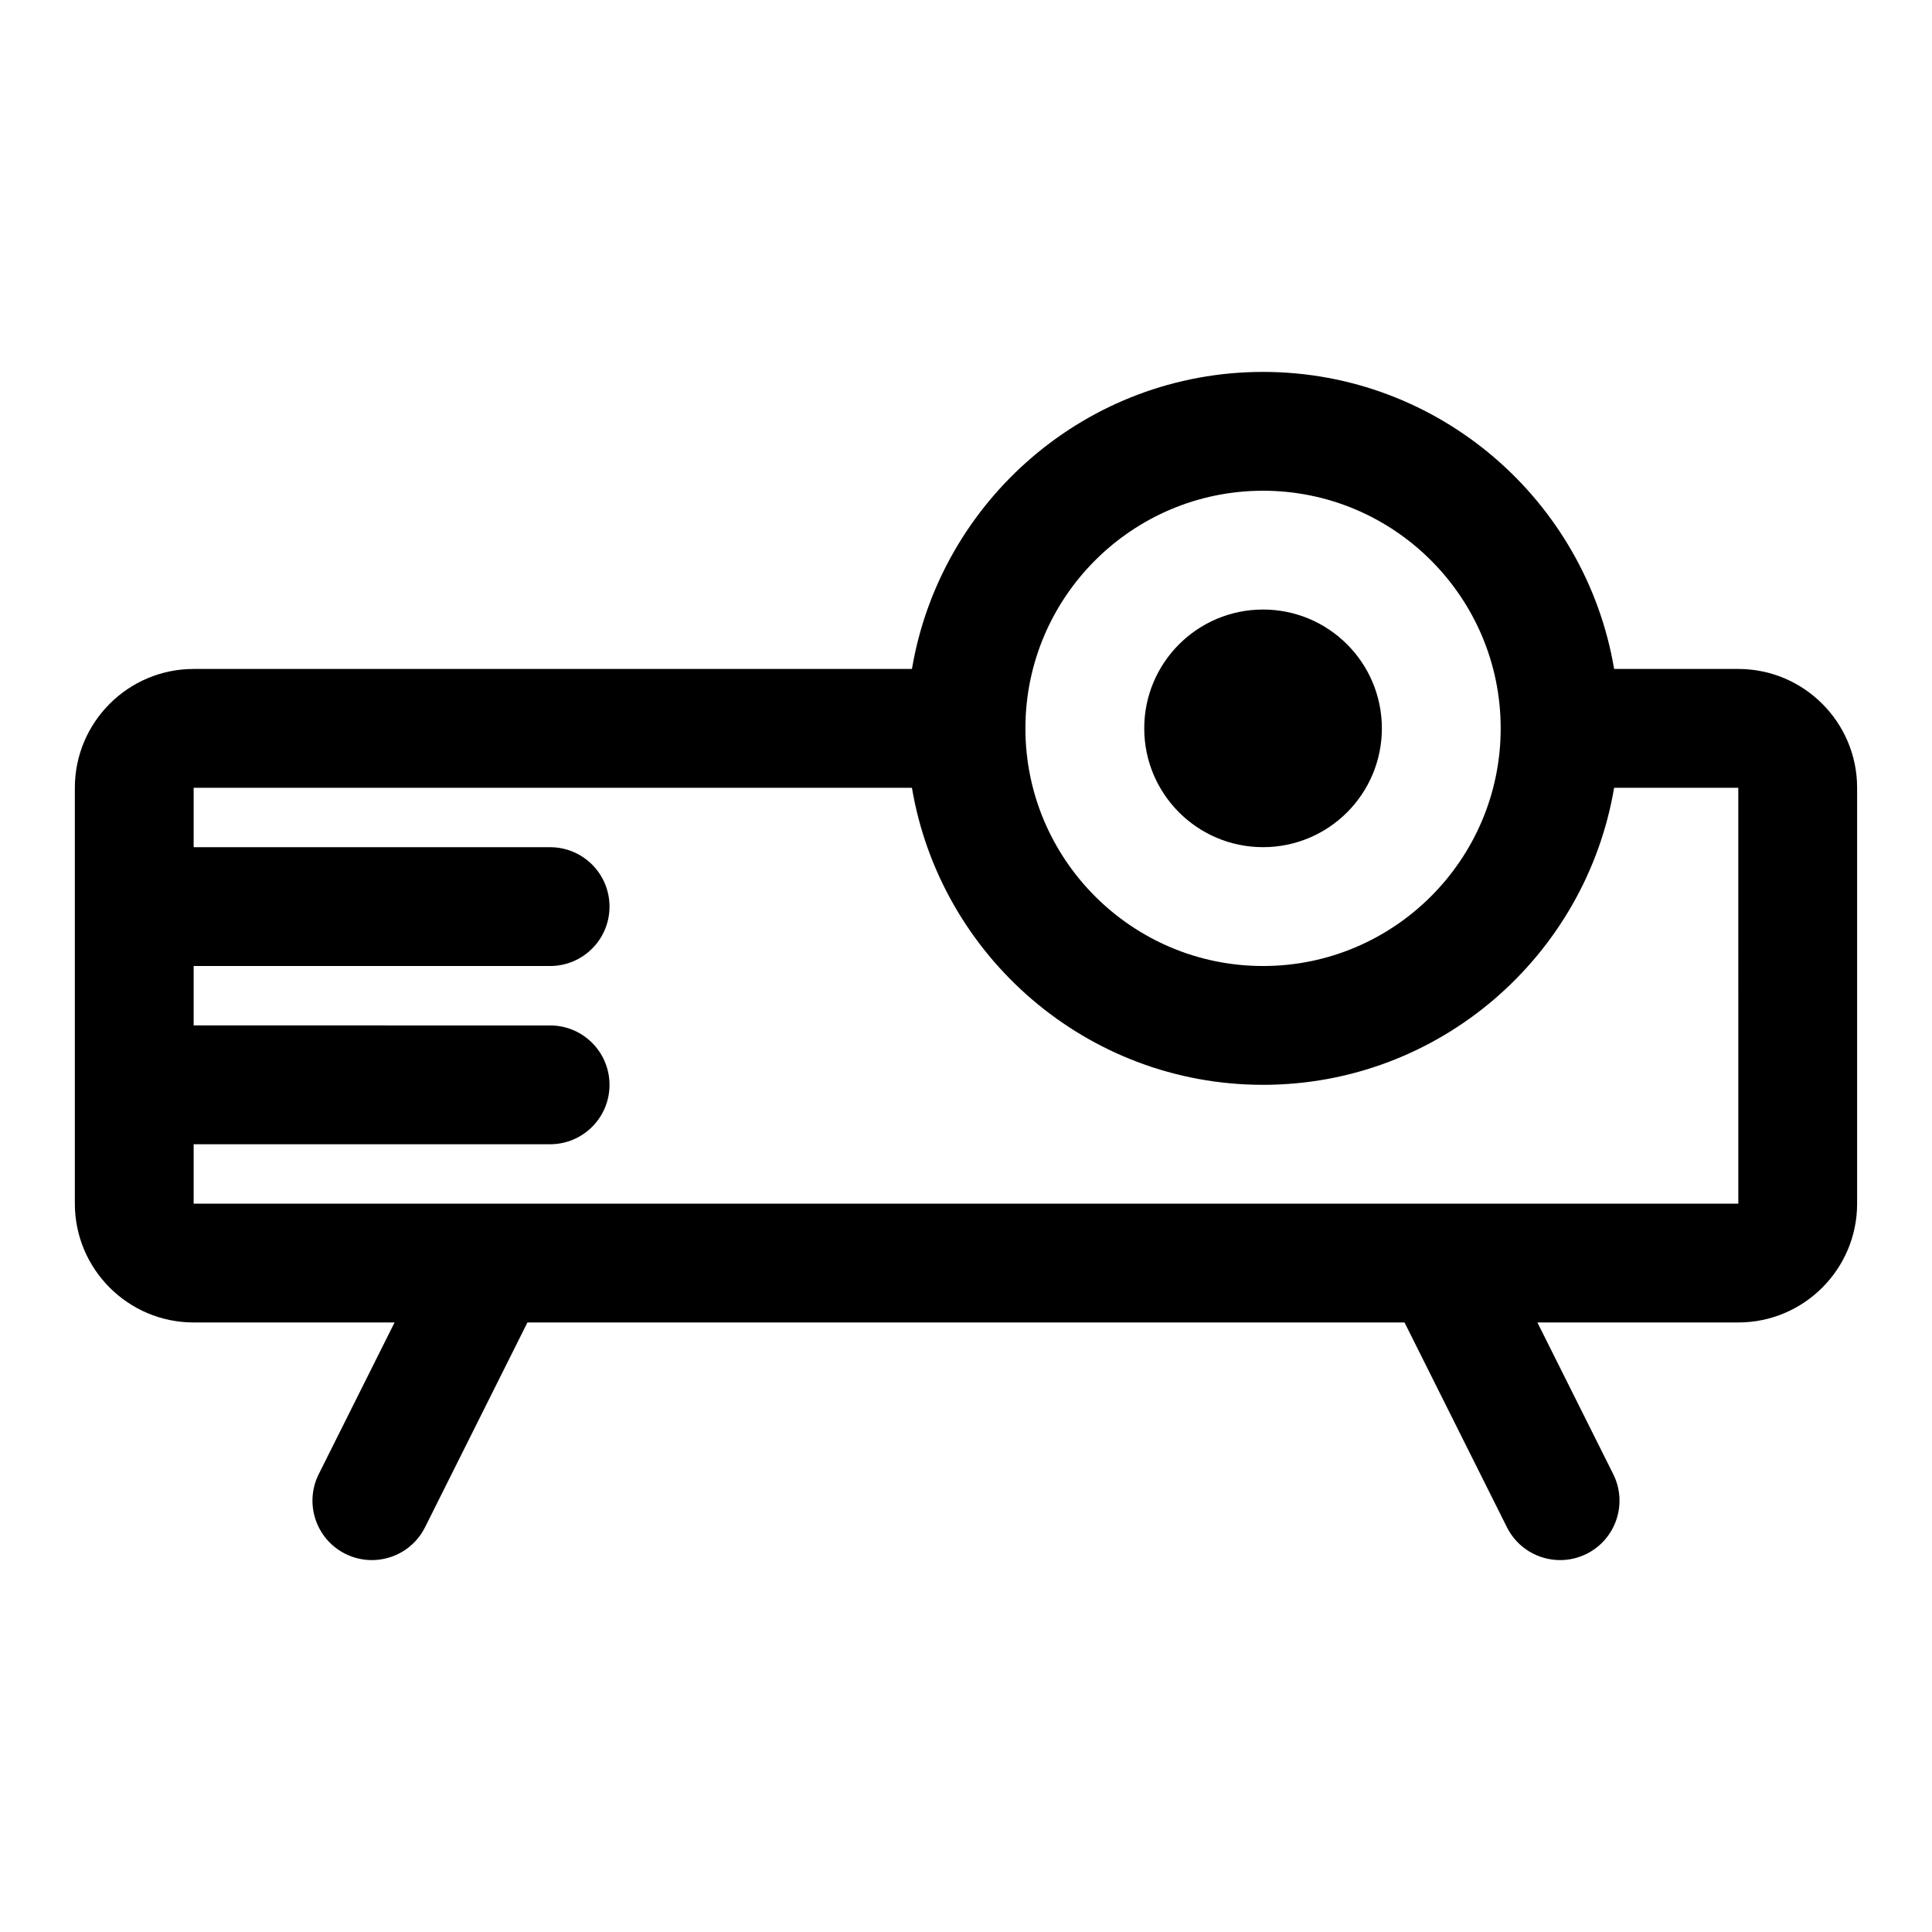
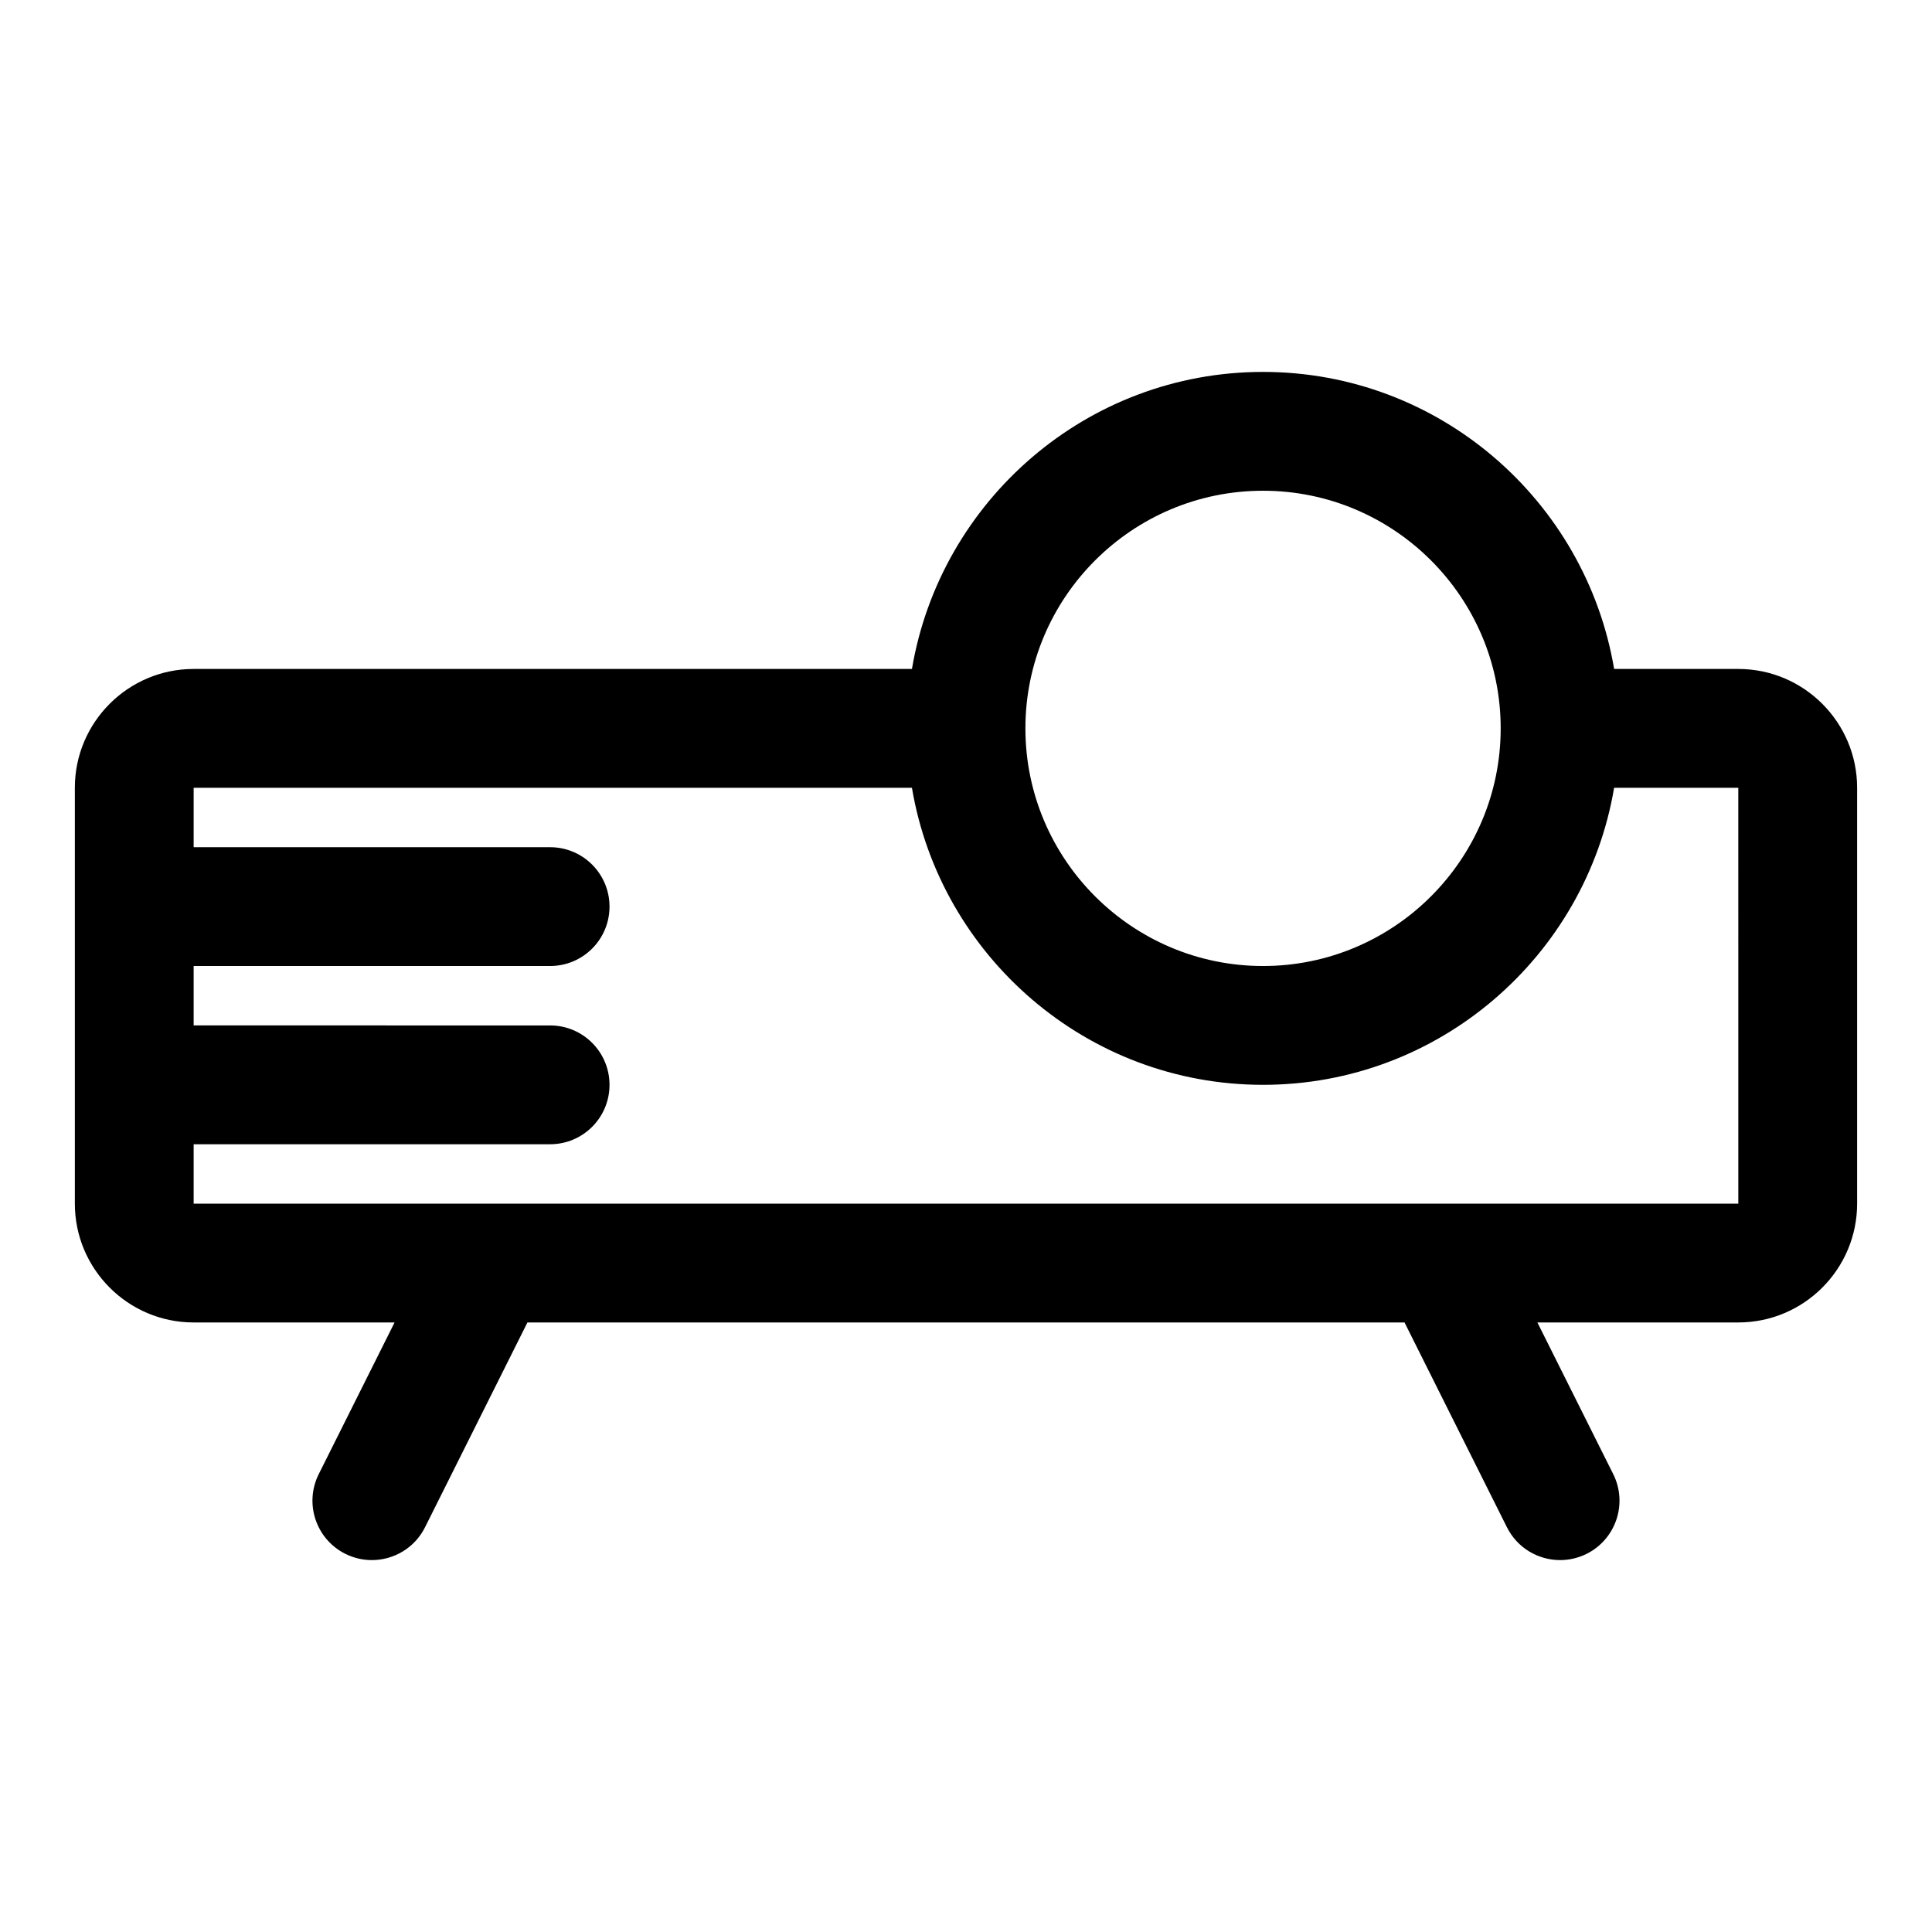
<svg xmlns="http://www.w3.org/2000/svg" fill="#000000" width="800px" height="800px" version="1.1" viewBox="144 144 512 512">
  <g>
    <path d="m604.67 321.28h-32.91c-7.531-44.605-46.328-78.719-93.043-78.719s-85.512 34.117-93.043 78.719h-190.35c-17.367 0-31.488 14.129-31.488 31.488v110.21c0 17.359 14.121 31.488 31.488 31.488h53.242l-20.094 40.191c-3.891 7.777-0.738 17.234 7.043 21.125 2.262 1.125 4.668 1.66 7.027 1.66 5.781 0 11.34-3.184 14.098-8.703l27.137-54.273h232.44l27.137 54.273c2.762 5.523 8.316 8.703 14.098 8.703 2.359 0 4.766-0.539 7.027-1.66 7.777-3.891 10.93-13.348 7.043-21.125l-20.094-40.191h53.242c17.367 0 31.488-14.129 31.488-31.488v-110.21c0-17.355-14.125-31.488-31.488-31.488zm-125.95-47.23c34.727 0 62.977 28.242 62.977 62.977 0 34.734-28.25 62.977-62.977 62.977s-62.977-28.242-62.977-62.977c0-34.734 28.25-62.977 62.977-62.977zm125.95 188.93h-409.35v-15.742h94.465c8.695 0 15.742-7.043 15.742-15.742 0-8.703-7.051-15.742-15.742-15.742l-94.465-0.008v-15.742h94.465c8.695 0 15.742-7.043 15.742-15.742 0-8.703-7.051-15.742-15.742-15.742l-94.465-0.004v-15.742h190.35c7.531 44.605 46.324 78.719 93.043 78.719s85.512-34.117 93.043-78.719l32.91-0.004z" />
-     <path d="m510.21 337.02c0 17.391-14.098 31.488-31.488 31.488s-31.488-14.098-31.488-31.488c0-17.391 14.098-31.488 31.488-31.488s31.488 14.098 31.488 31.488" />
  </g>
</svg>